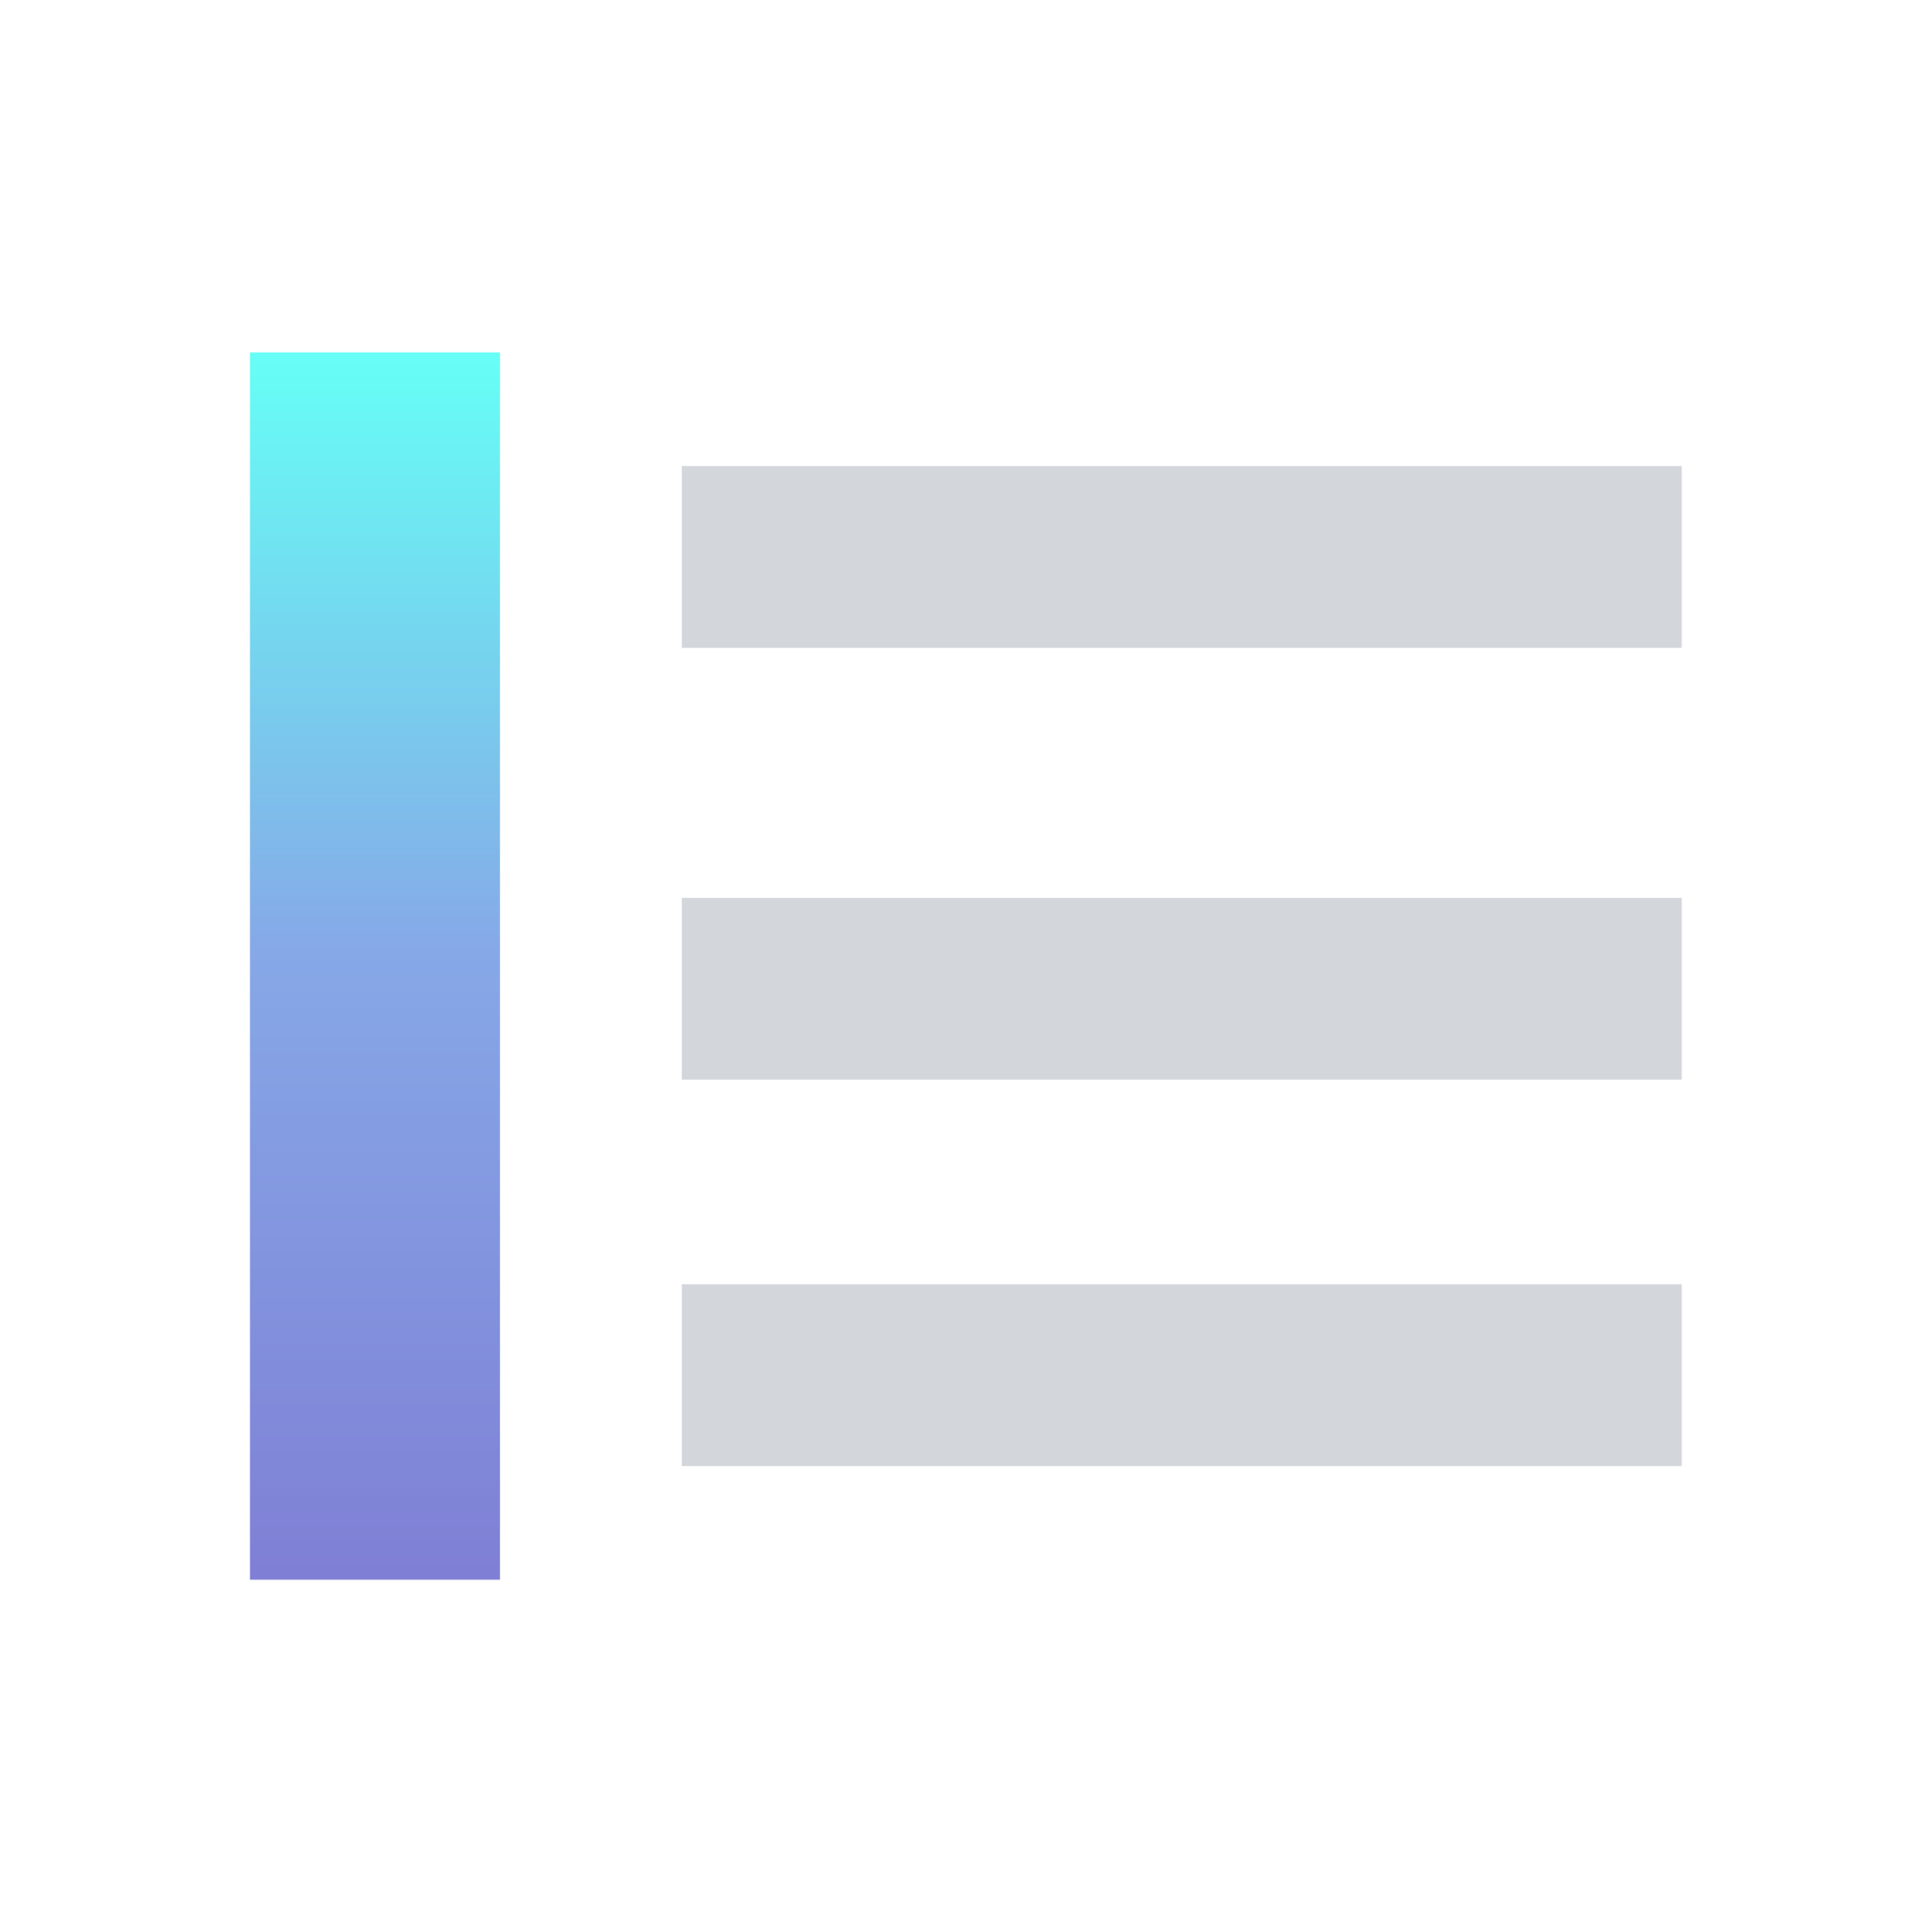
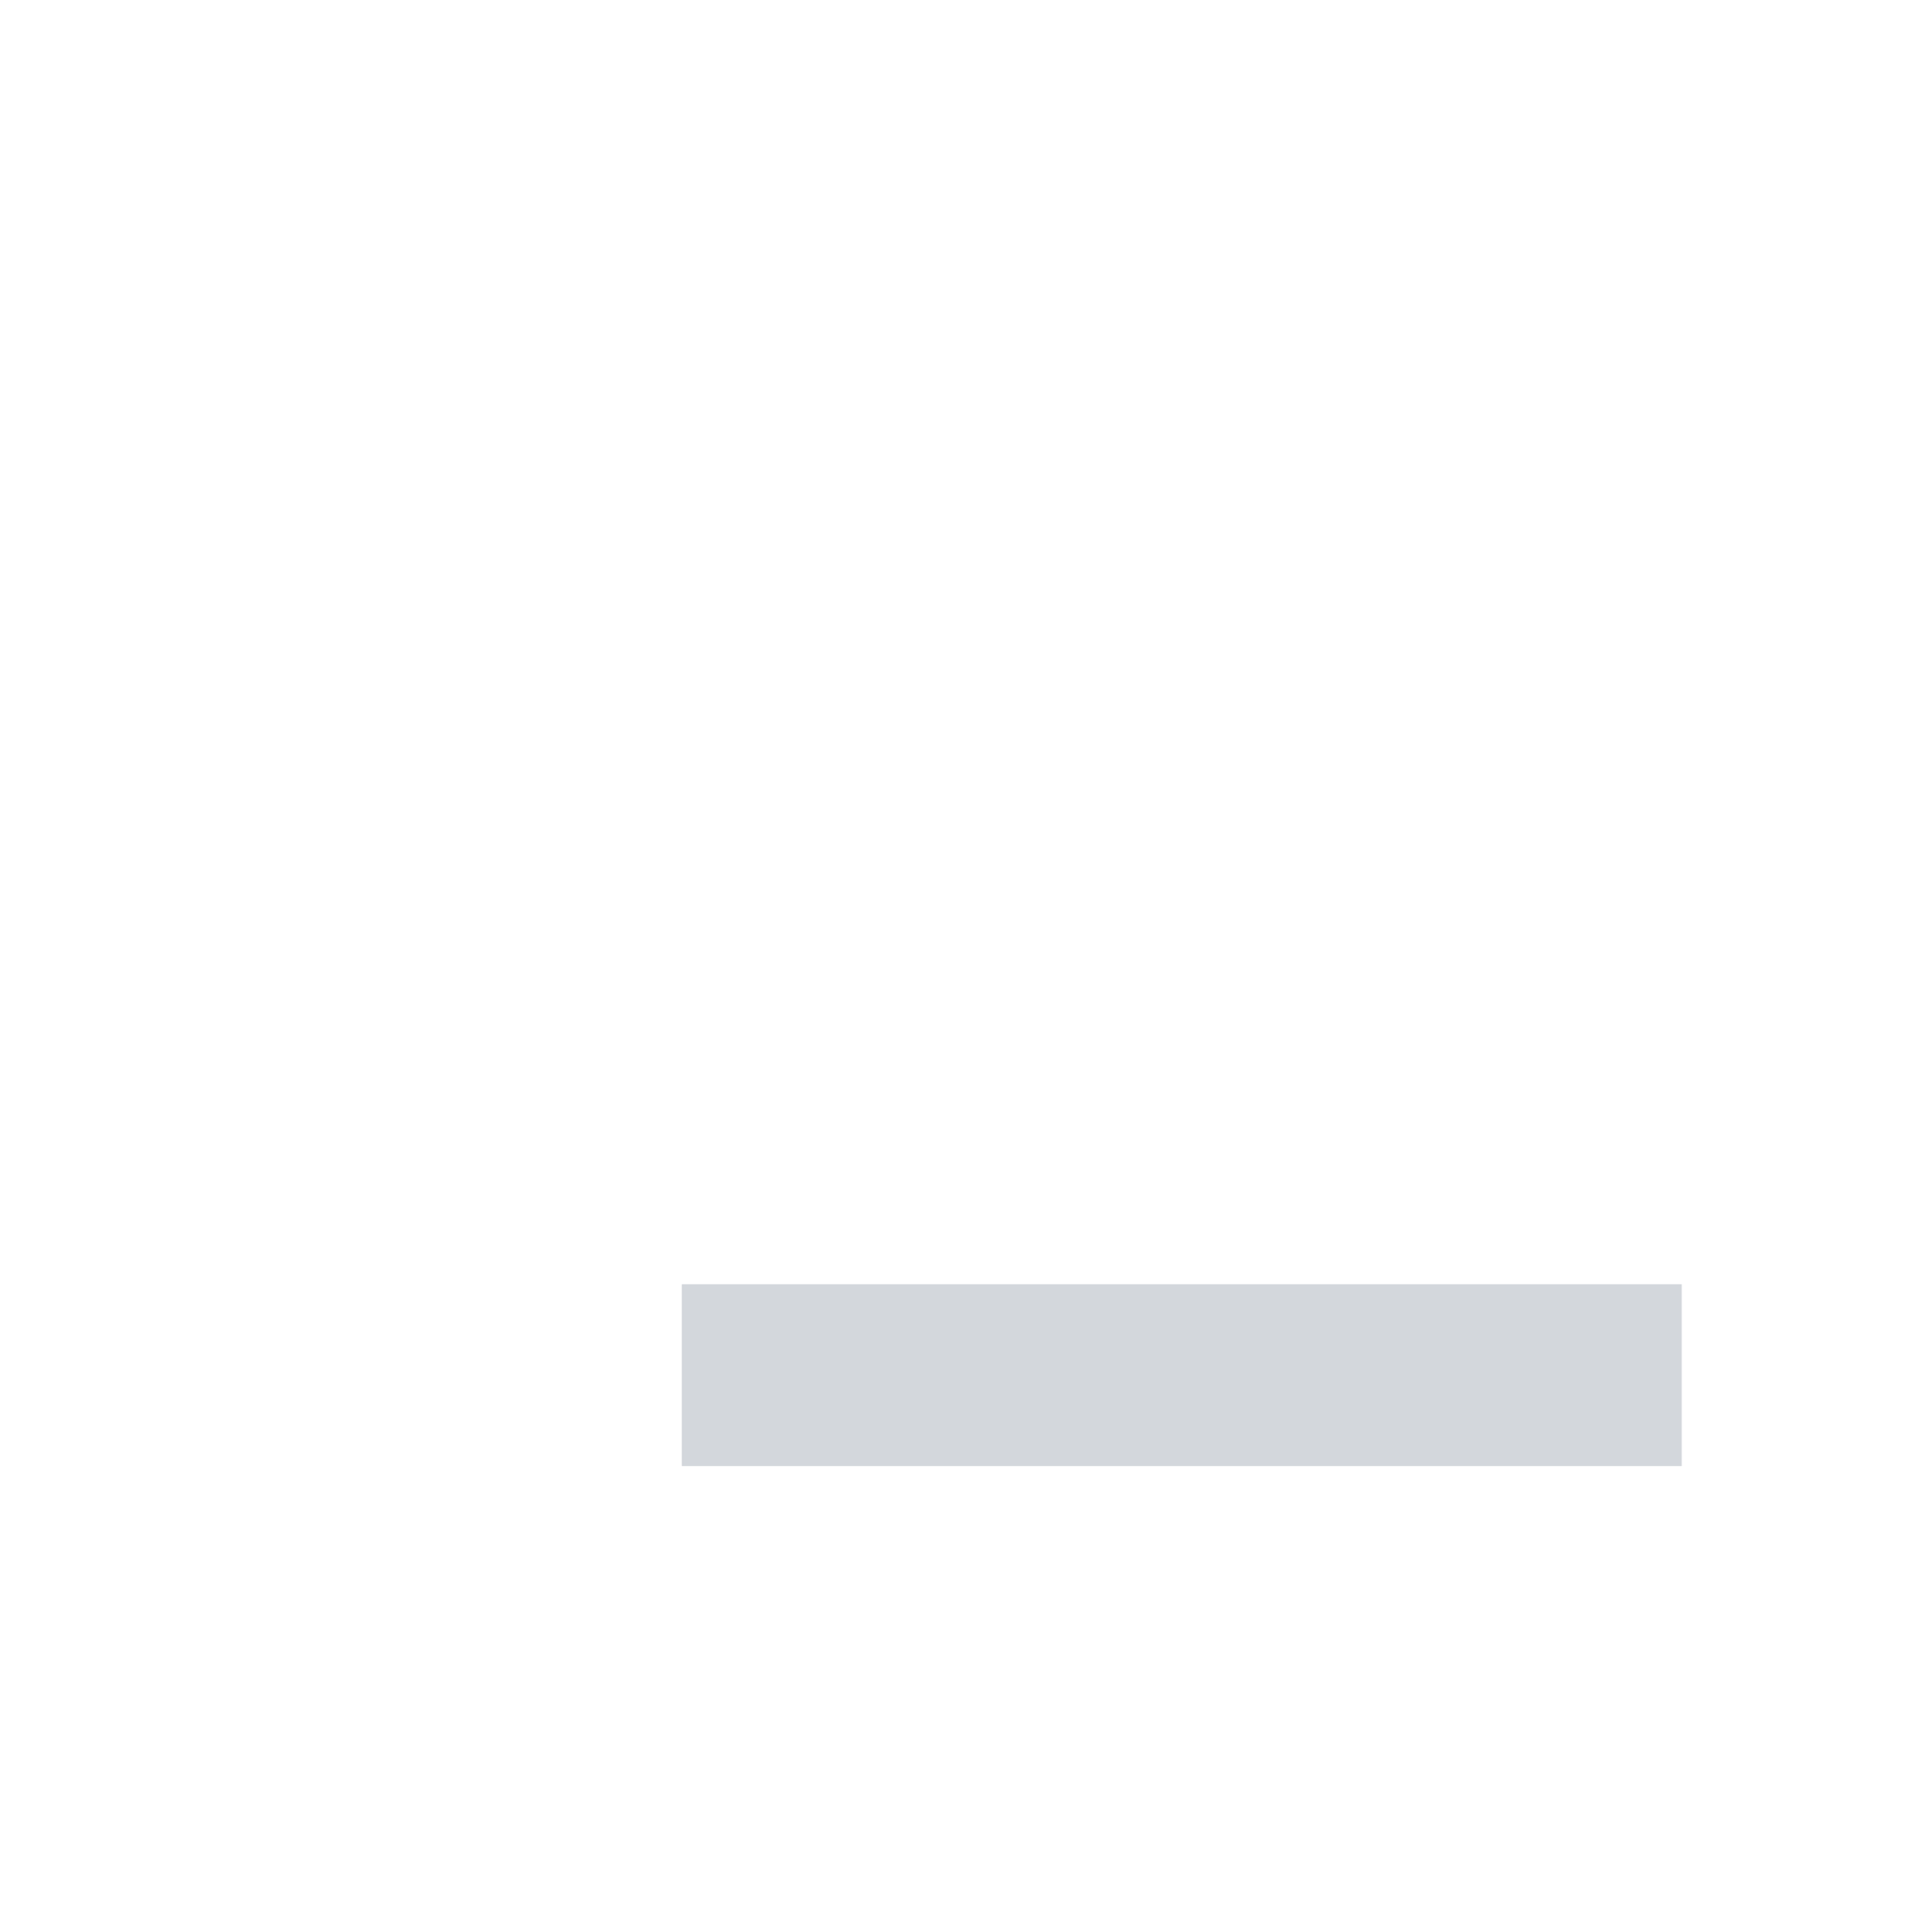
<svg xmlns="http://www.w3.org/2000/svg" width="83" height="84" viewBox="0 0 83 84" fill="none">
-   <rect x="73.119" y="20.262" width="7.905" height="43.476" transform="rotate(90 73.119 20.262)" fill="#D3D7DC" />
-   <rect x="73.119" y="39.036" width="7.905" height="43.476" transform="rotate(90 73.119 39.036)" fill="#D3D7DC" />
  <rect x="73.119" y="55.834" width="7.905" height="43.476" transform="rotate(90 73.119 55.834)" fill="#D3D7DC" />
-   <rect x="10.869" y="15.322" width="10.869" height="53.357" fill="url(#paint0_linear_2704_25797)" />
  <defs>
    <linearGradient id="paint0_linear_2704_25797" x1="15.81" y1="68.679" x2="15.81" y2="15.322" gradientUnits="userSpaceOnUse">
      <stop stop-color="#7F7FD5" />
      <stop offset="0.51" stop-color="#86A8E7" />
      <stop offset="1" stop-color="#66FFF6" />
    </linearGradient>
  </defs>
</svg>